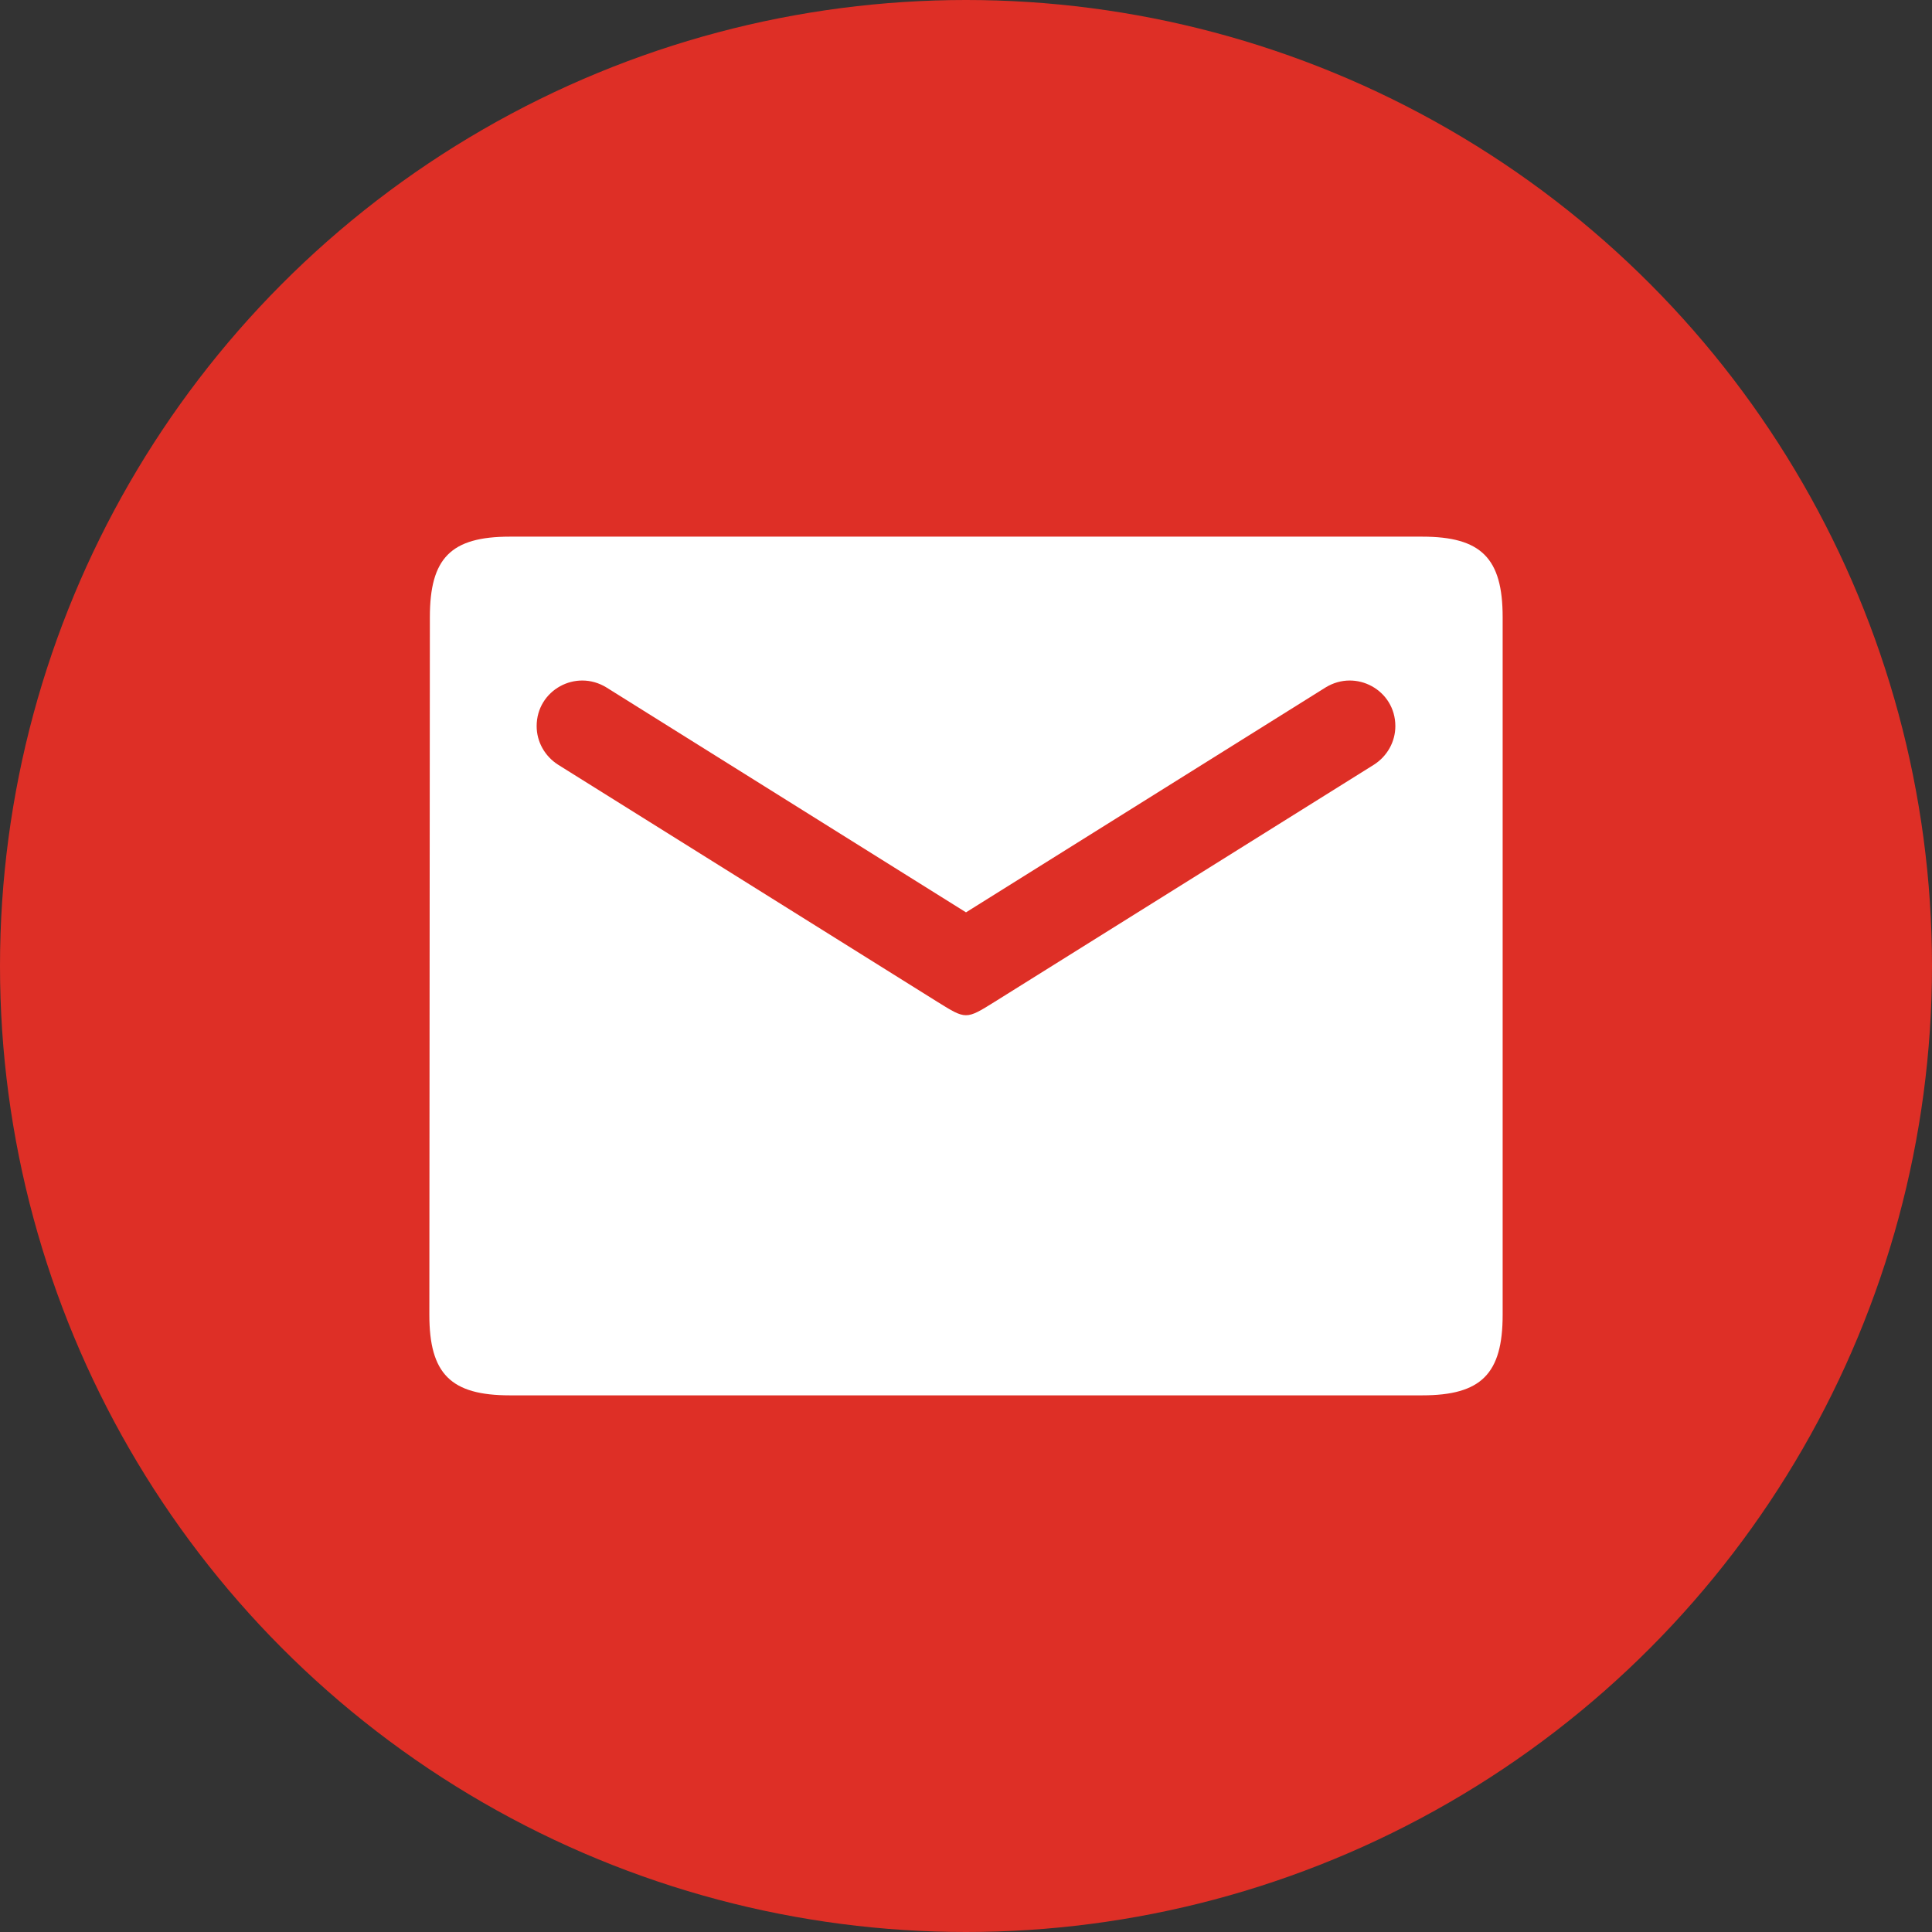
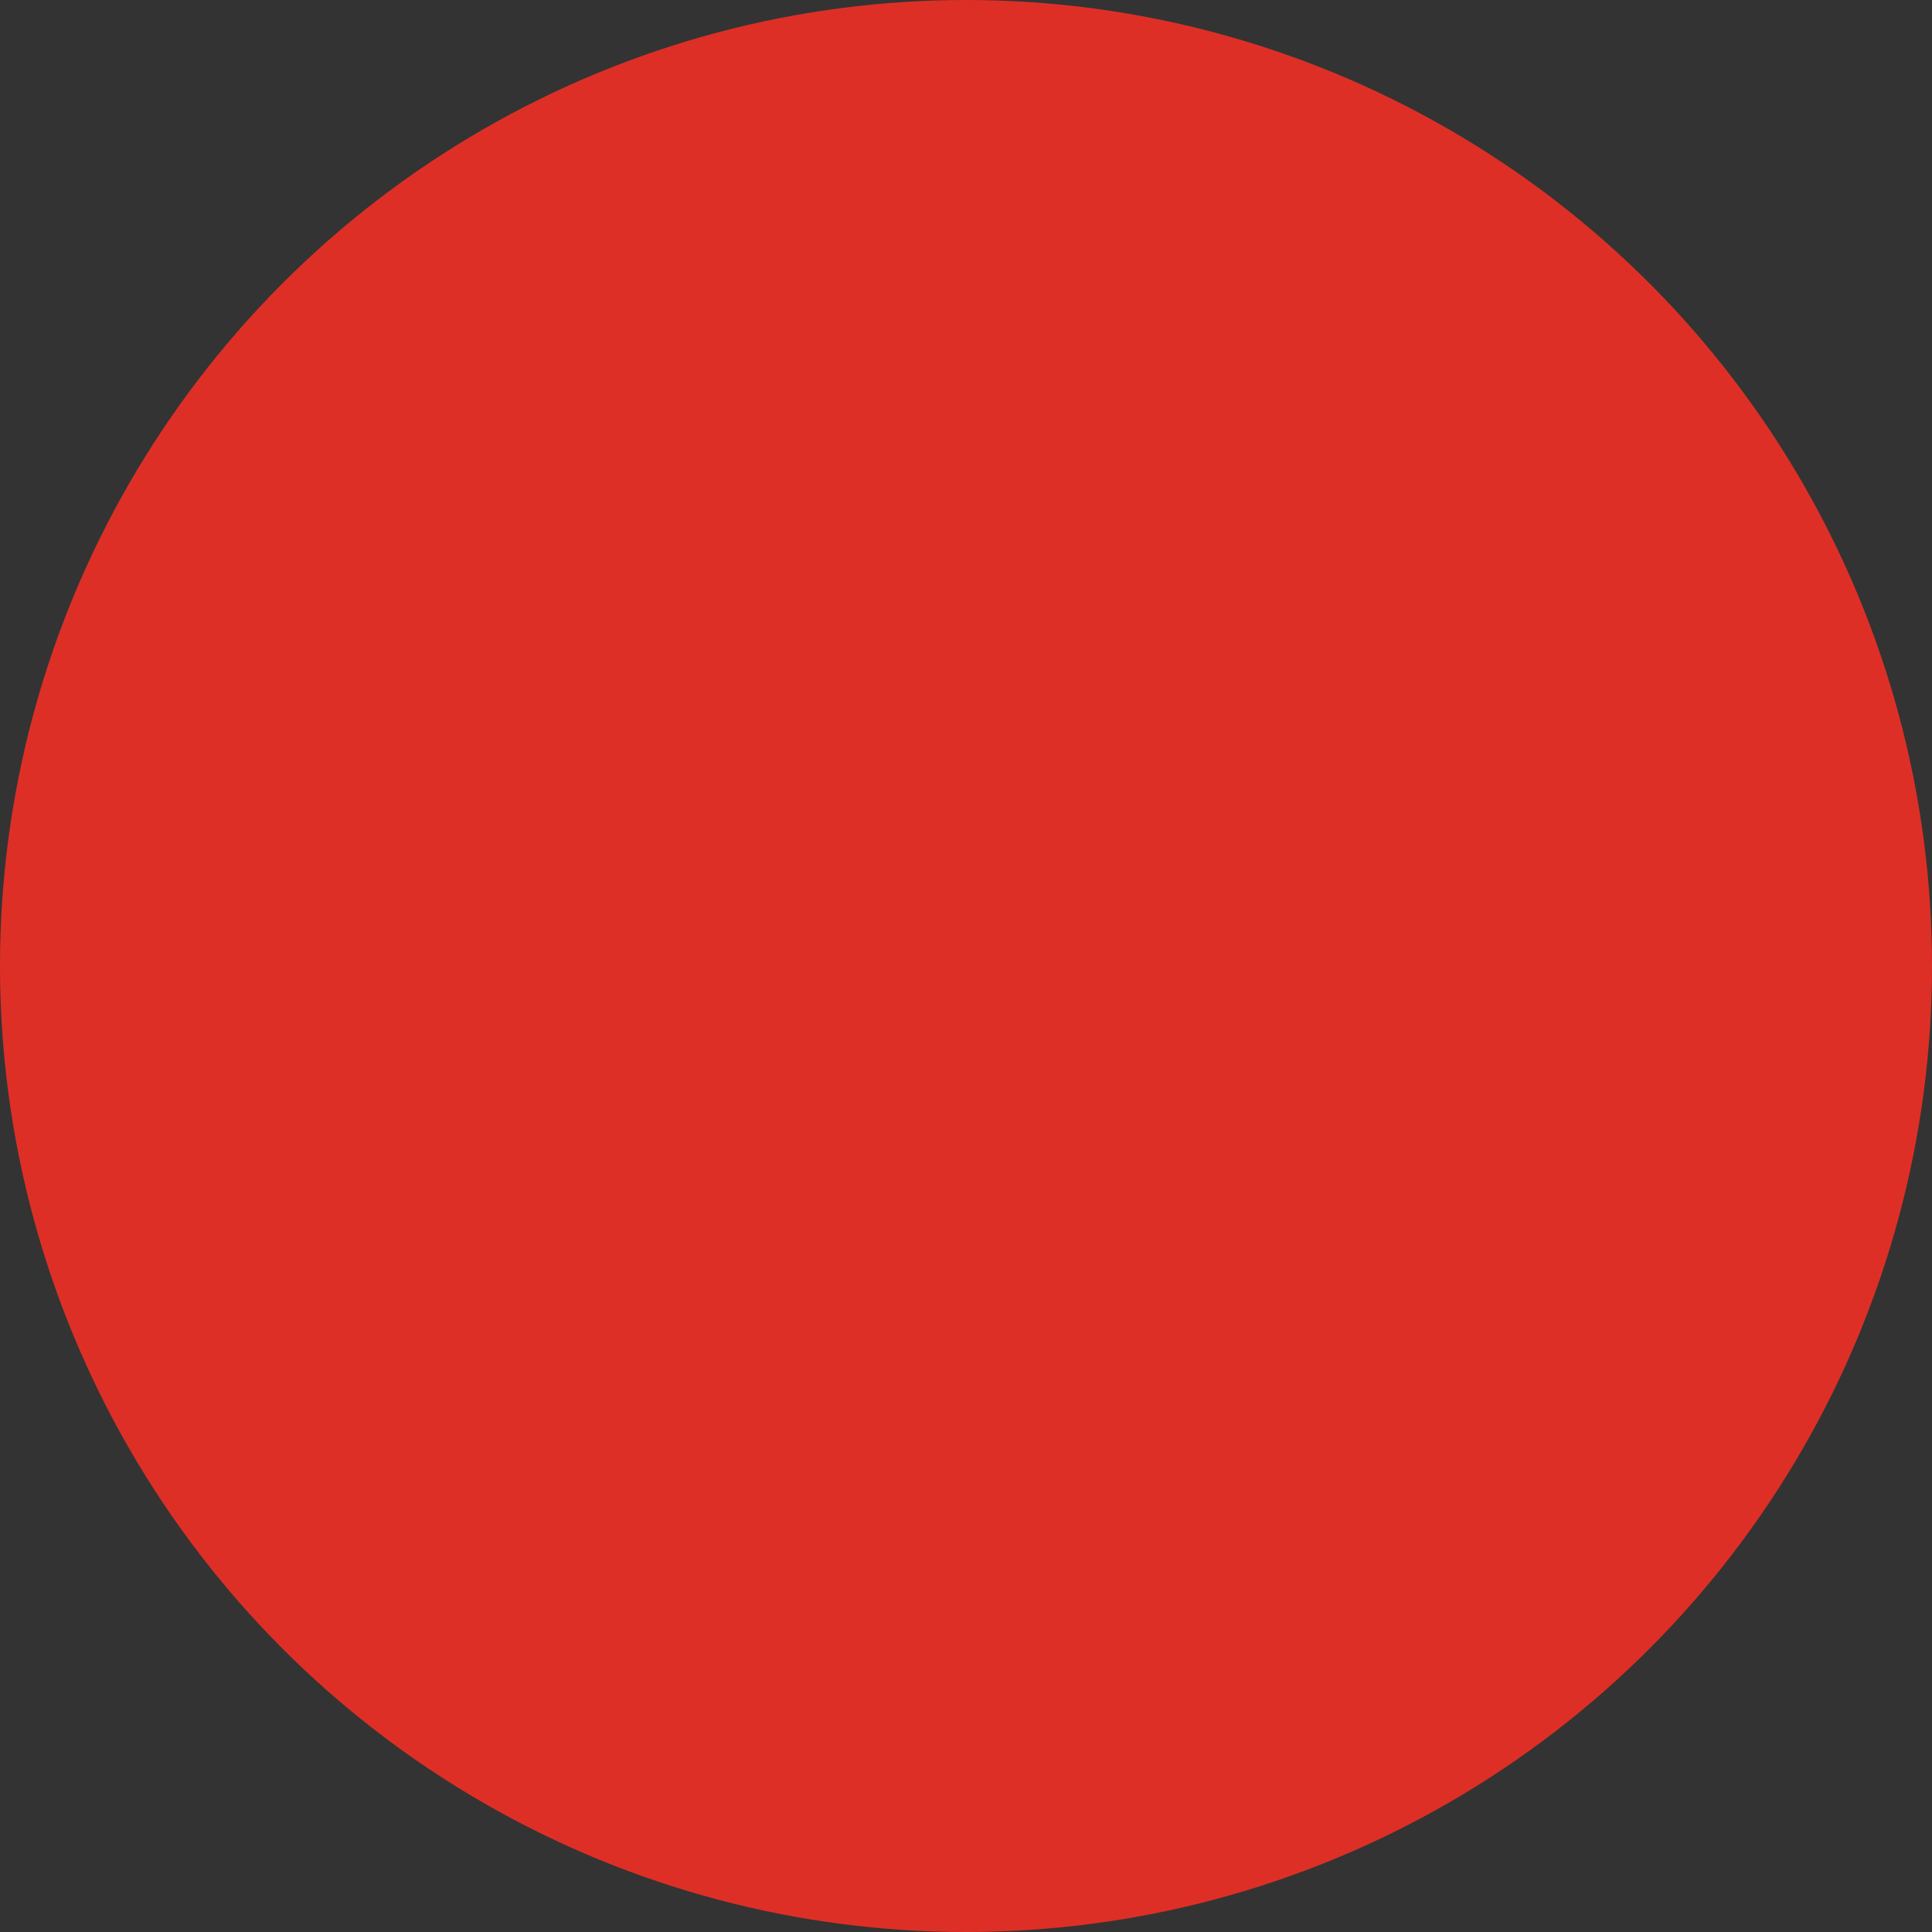
<svg xmlns="http://www.w3.org/2000/svg" width="48" height="48" viewBox="0 0 48 48" fill="none">
  <rect x="0" y="0" width="48" height="48" fill="#333333" stroke="none" />
  <circle cx="24" cy="24" r="24" fill="#DE2F26" />
  <g clip-path="url(#clip0_1353_4368)">
    <path d="M35.333 13.333H12.667C11.2 13.333 10.68 13.867 10.68 15.333L10.667 32.667C10.667 34.133 11.2 34.667 12.667 34.667H35.333C36.8 34.667 37.333 34.133 37.333 32.667V15.333C37.333 13.867 36.8 13.333 35.333 13.333ZM34.133 19L24.707 24.893C24 25.333 24 25.333 23.293 24.893L13.867 19C13.533 18.787 13.333 18.427 13.333 18.04C13.333 17.147 14.307 16.613 15.067 17.08L24 22.667L32.933 17.08C33.693 16.613 34.667 17.147 34.667 18.04C34.667 18.427 34.467 18.787 34.133 19Z" fill="white" />
  </g>
  <defs>
    <clipPath id="clip0_1353_4368">
-       <rect width="32" height="32" fill="white" transform="translate(8 8)" />
-     </clipPath>
+       </clipPath>
  </defs>
</svg>